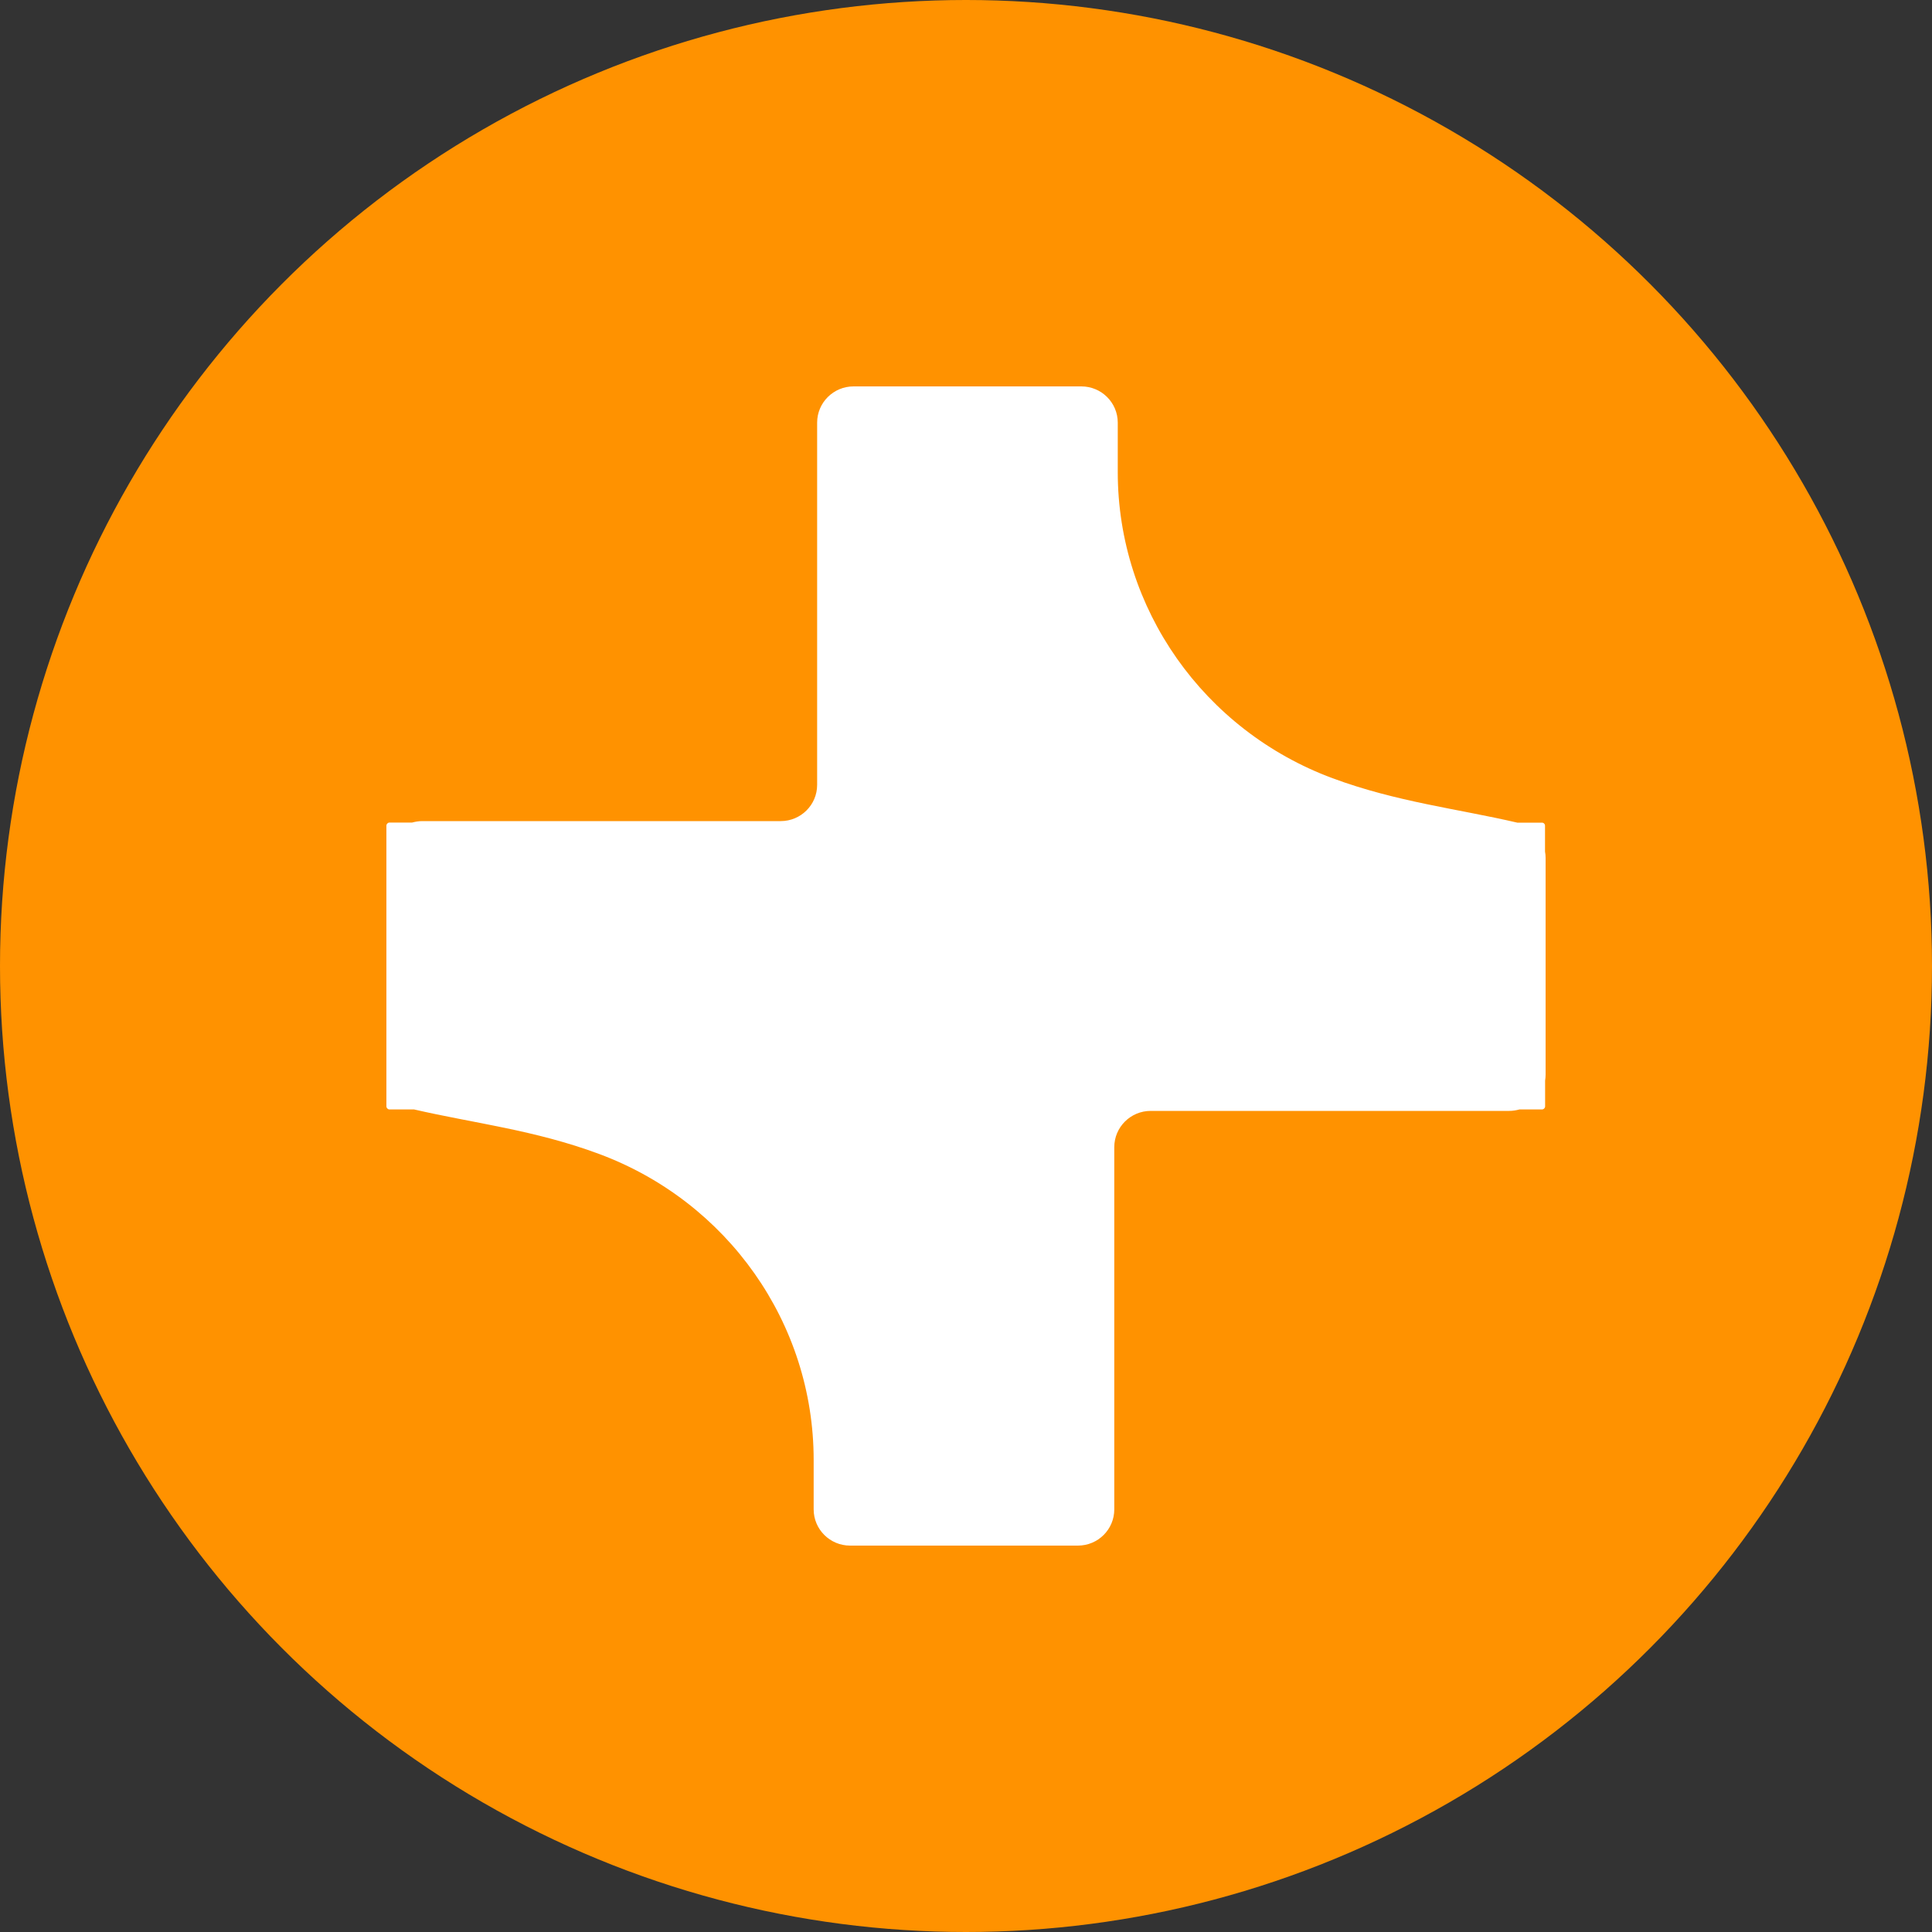
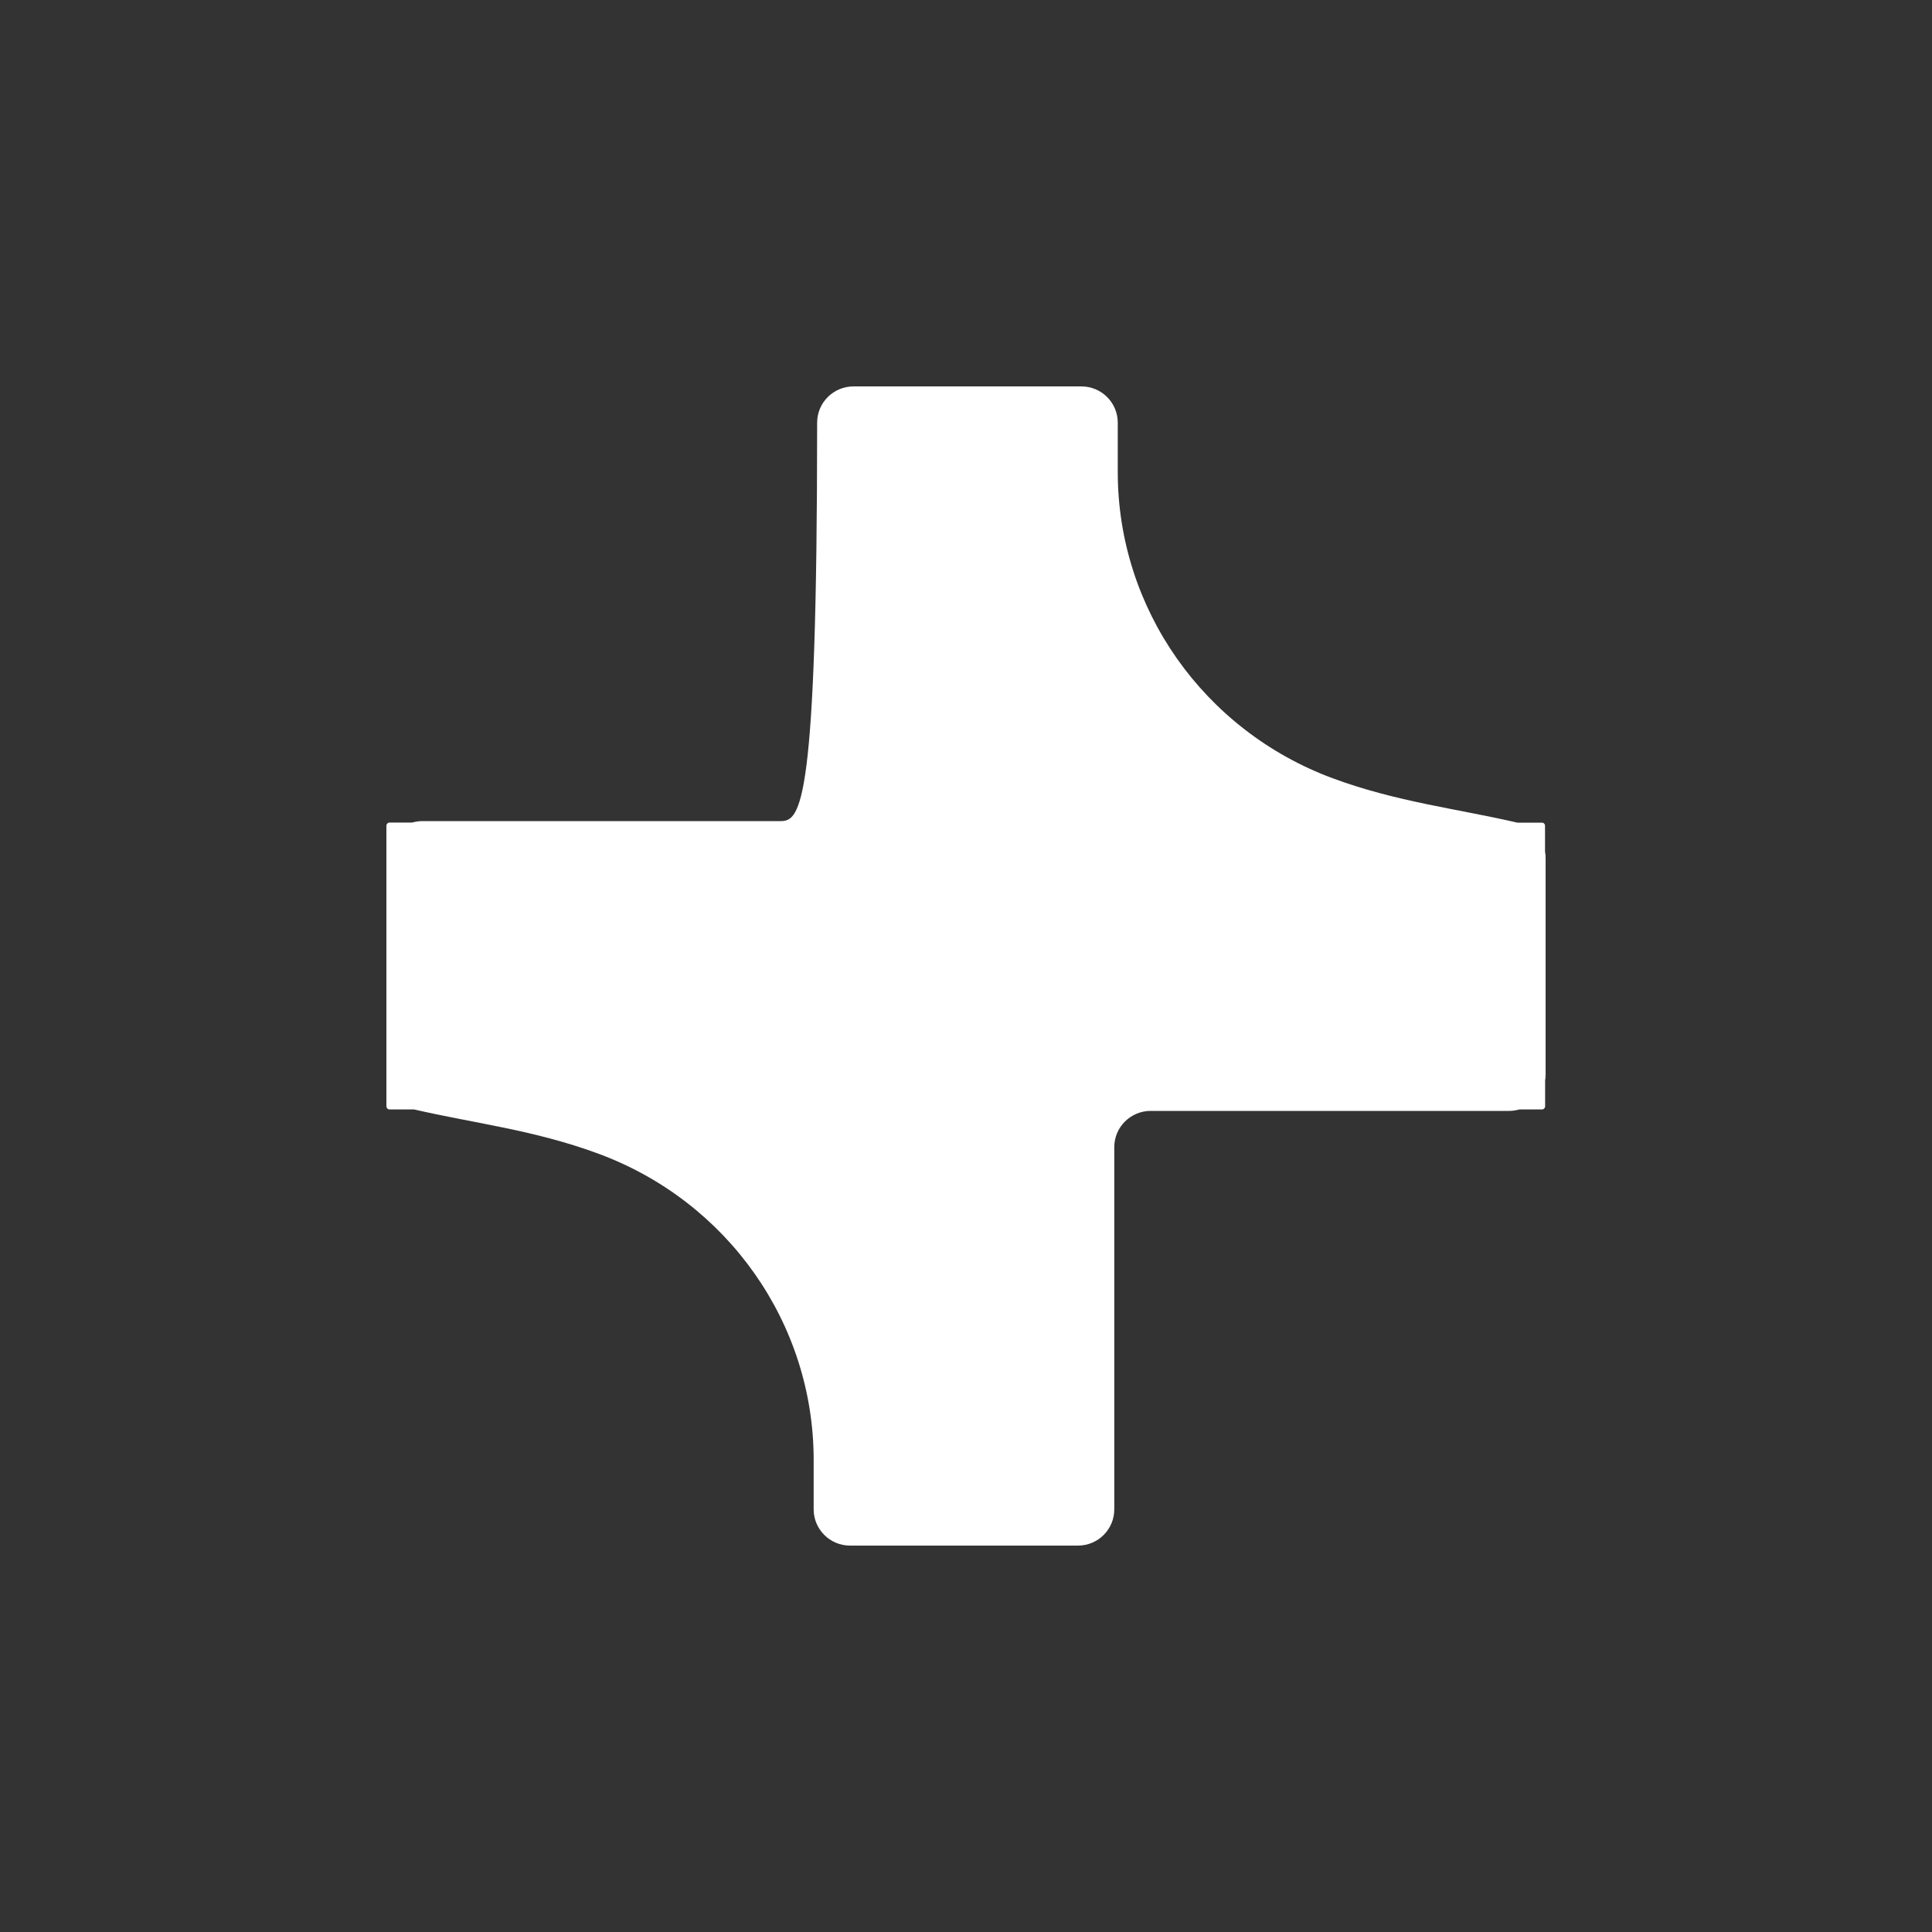
<svg xmlns="http://www.w3.org/2000/svg" width="20" height="20" viewBox="0 0 20 20" fill="none">
  <rect x="0" y="0" width="20" height="20" fill="#333333" stroke="none" />
-   <circle cx="10" cy="10" r="10" fill="#FF9200" />
-   <path d="M16 8.879C16 8.858 15.998 8.836 15.994 8.816V8.548C15.994 8.53 15.98 8.516 15.962 8.516H15.707C15.093 8.373 14.458 8.302 13.794 8.056C12.462 7.561 11.571 6.302 11.571 4.887V4.375C11.571 4.168 11.402 4 11.194 4H8.836C8.628 4 8.459 4.168 8.459 4.375V8.125C8.459 8.332 8.29 8.5 8.082 8.5H4.372C4.335 8.5 4.3 8.506 4.266 8.515H4.032C4.015 8.515 4 8.53 4 8.547V11.453C4 11.47 4.015 11.485 4.032 11.485H4.287C4.901 11.627 5.536 11.698 6.2 11.945C7.532 12.439 8.423 13.698 8.423 15.113V15.625C8.423 15.832 8.592 16 8.8 16H11.158C11.367 16 11.535 15.832 11.535 15.625V11.875C11.535 11.668 11.704 11.5 11.912 11.5H15.623C15.66 11.5 15.696 11.494 15.729 11.485H15.962C15.98 11.485 15.995 11.47 15.995 11.453V11.186C15.998 11.166 16 11.146 16 11.125L16 8.879Z" fill="white" />
+   <path d="M16 8.879C16 8.858 15.998 8.836 15.994 8.816V8.548C15.994 8.53 15.98 8.516 15.962 8.516H15.707C15.093 8.373 14.458 8.302 13.794 8.056C12.462 7.561 11.571 6.302 11.571 4.887V4.375C11.571 4.168 11.402 4 11.194 4H8.836C8.628 4 8.459 4.168 8.459 4.375C8.459 8.332 8.29 8.5 8.082 8.5H4.372C4.335 8.5 4.3 8.506 4.266 8.515H4.032C4.015 8.515 4 8.53 4 8.547V11.453C4 11.47 4.015 11.485 4.032 11.485H4.287C4.901 11.627 5.536 11.698 6.2 11.945C7.532 12.439 8.423 13.698 8.423 15.113V15.625C8.423 15.832 8.592 16 8.8 16H11.158C11.367 16 11.535 15.832 11.535 15.625V11.875C11.535 11.668 11.704 11.5 11.912 11.5H15.623C15.66 11.5 15.696 11.494 15.729 11.485H15.962C15.98 11.485 15.995 11.47 15.995 11.453V11.186C15.998 11.166 16 11.146 16 11.125L16 8.879Z" fill="white" />
</svg>